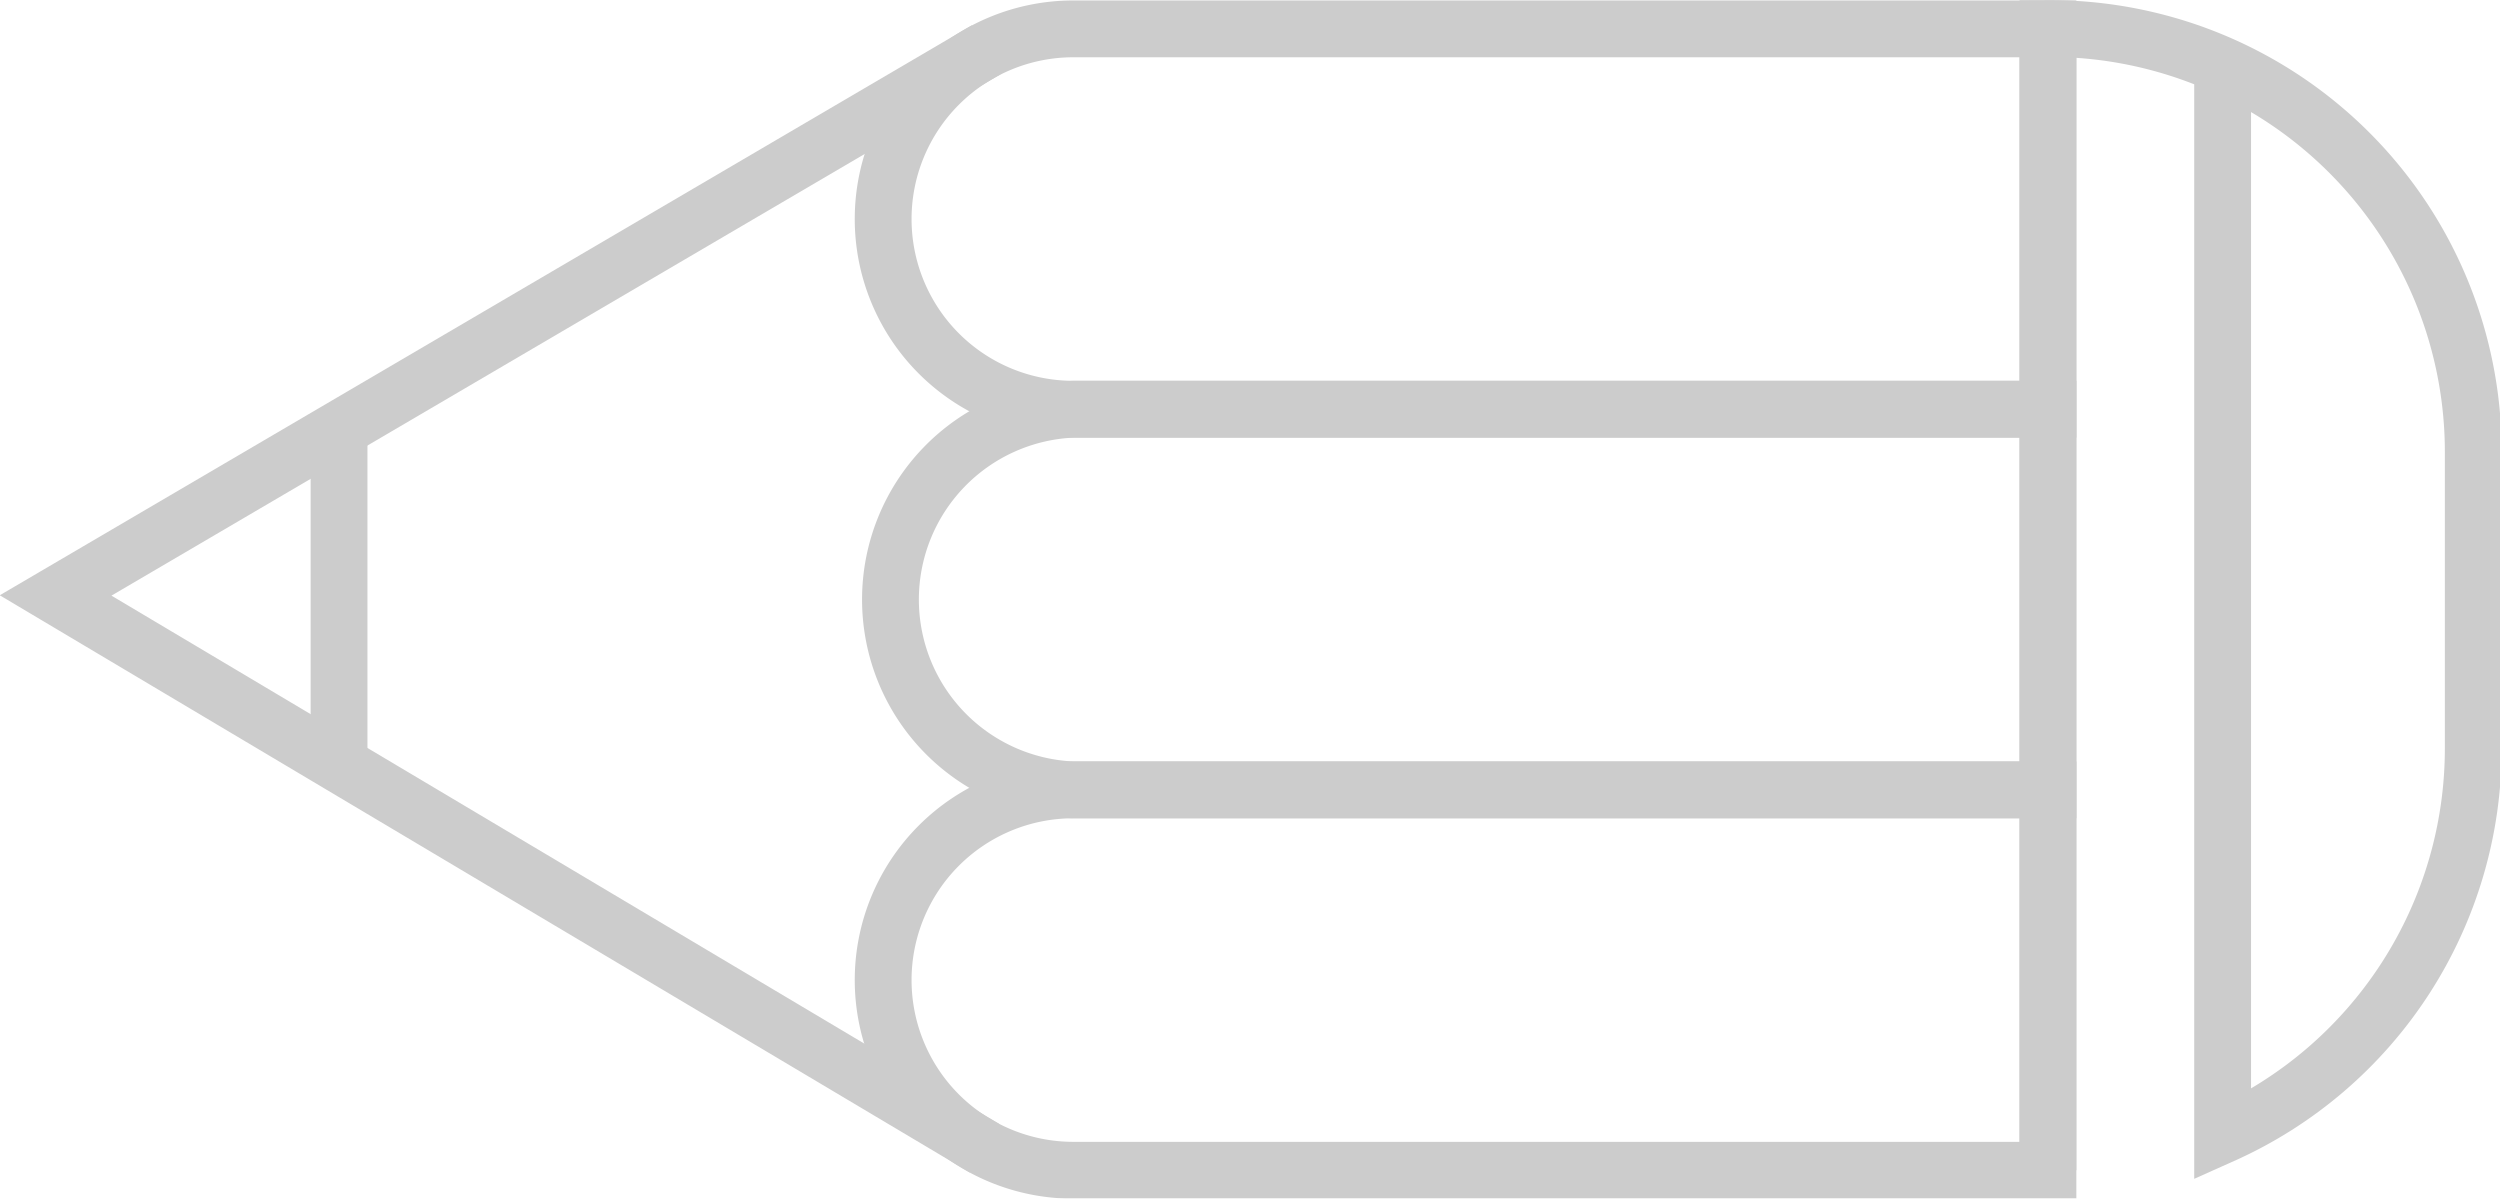
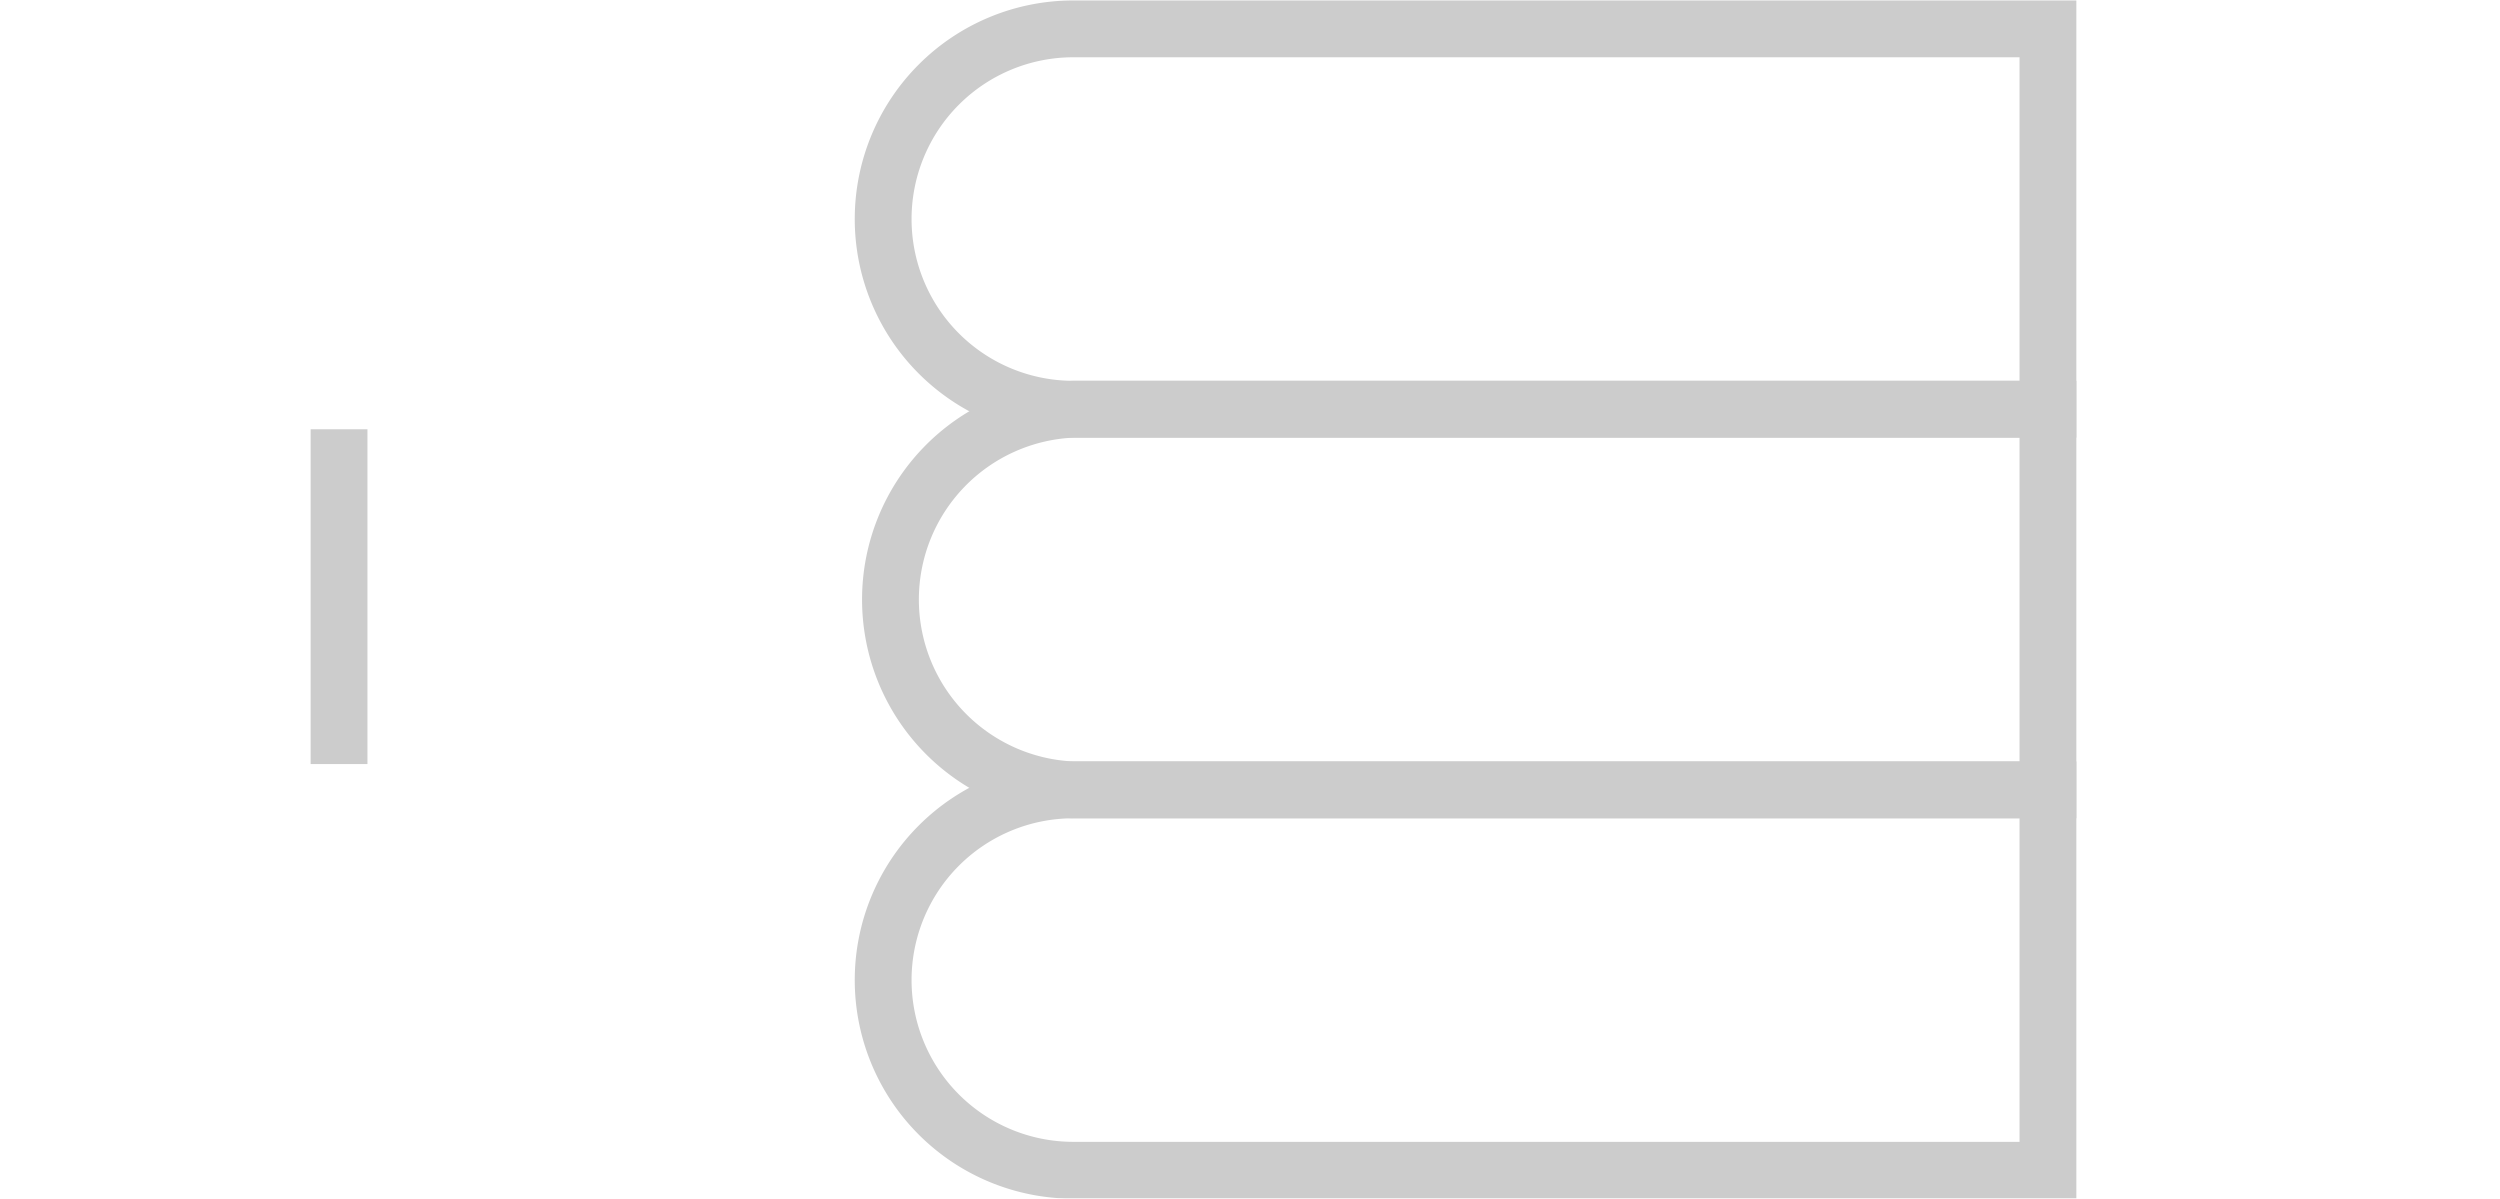
<svg xmlns="http://www.w3.org/2000/svg" viewBox="0 0 82.29 39.45">
  <defs>
    <style>.cls-1,.cls-4{fill:none;}.cls-2{opacity:0.2;}.cls-3{clip-path:url(#clip-path);}.cls-4{stroke:#000;stroke-miterlimit:10;stroke-width:1.87px;}</style>
    <clipPath id="clip-path" transform="translate(0 -29.25)">
      <rect class="cls-1" y="29.25" width="82.3" height="39.45" />
    </clipPath>
  </defs>
  <title>pencil_left</title>
  <g id="Layer_2" data-name="Layer 2">
    <g id="Layer_1-2" data-name="Layer 1">
      <g class="cls-2">
        <g class="cls-3">
-           <path class="cls-4" d="M67.41,67.77h0V30.19a13.94,13.94,0,0,1,14,14v9.68a13.94,13.94,0,0,1-8.25,12.74V31.26" transform="translate(0 -29.25)" />
          <path class="cls-4" d="M35.33,55.25a6.26,6.26,0,0,0,0,12.52H67.41V55.25Z" transform="translate(0 -29.25)" />
          <path class="cls-4" d="M35.33,42.72a6.27,6.27,0,0,0,0,12.53H67.41V42.72Z" transform="translate(0 -29.25)" />
          <path class="cls-4" d="M35.33,30.2a6.26,6.26,0,0,0,0,12.52H67.41V30.2Z" transform="translate(0 -29.25)" />
-           <polyline class="cls-4" points="32.46 1.64 1.83 19.6 32.4 37.79" />
          <line class="cls-4" x1="11.16" y1="25.15" x2="11.16" y2="14.13" />
        </g>
      </g>
    </g>
  </g>
</svg>